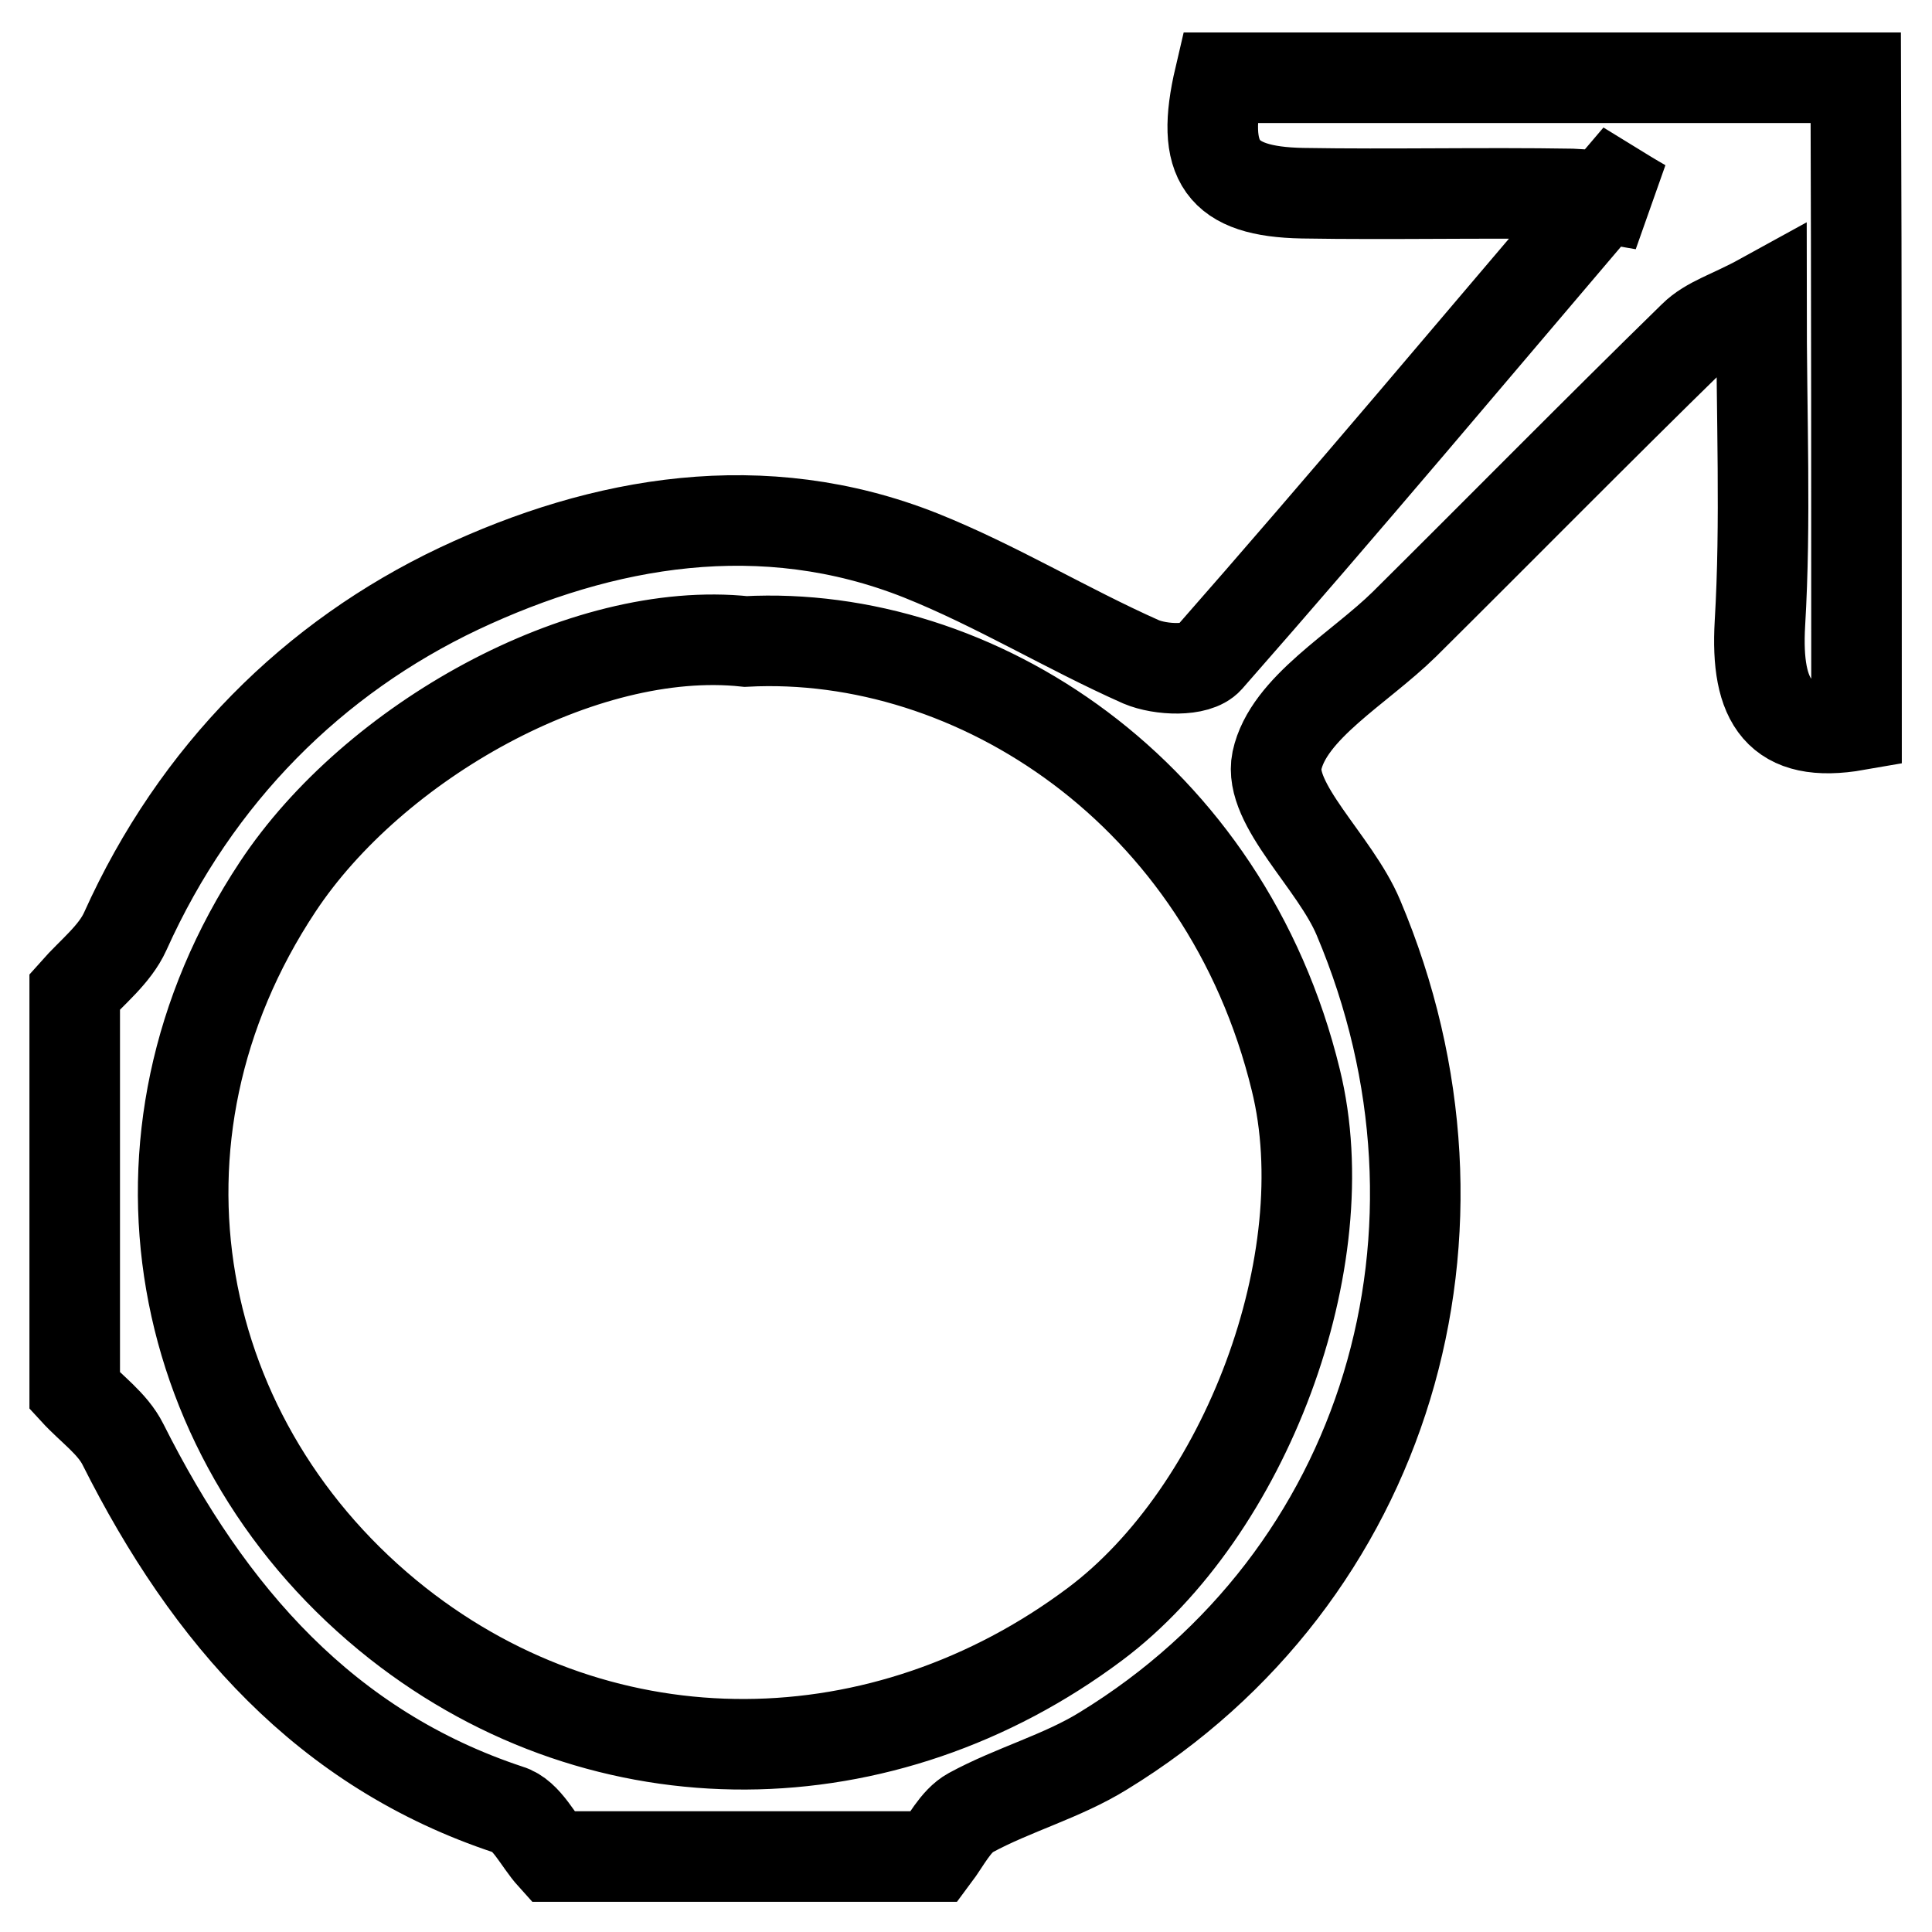
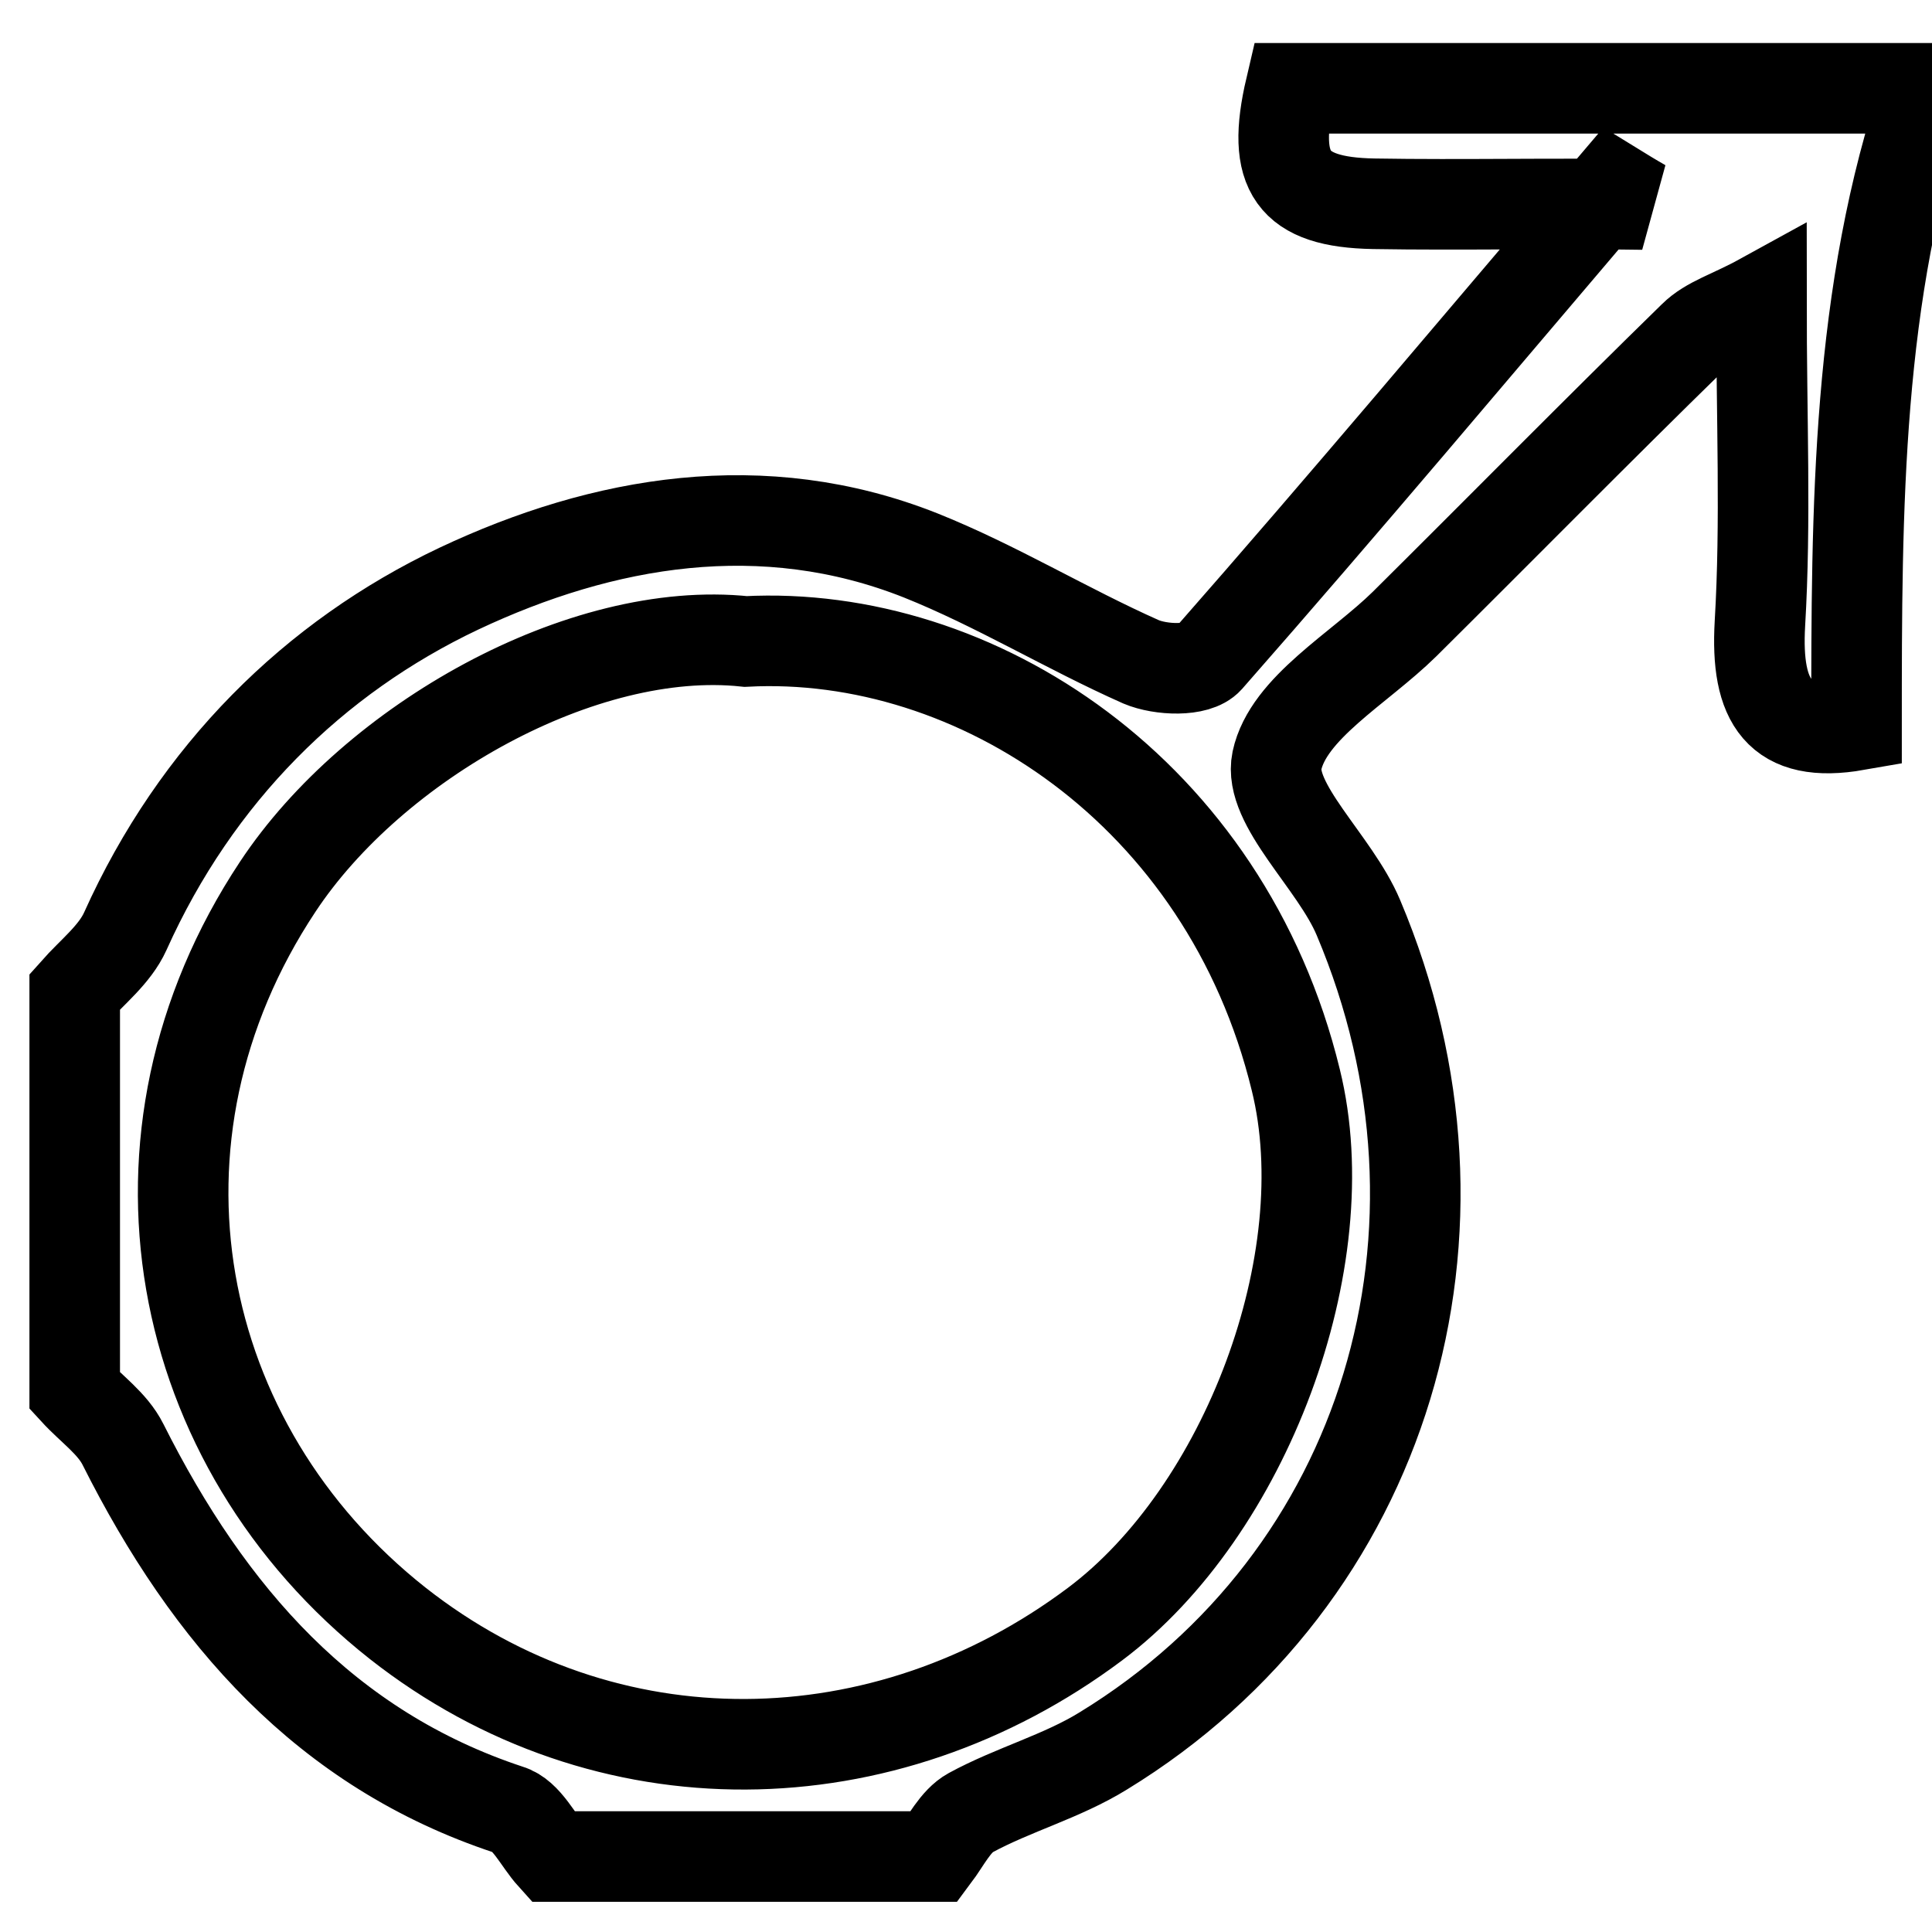
<svg xmlns="http://www.w3.org/2000/svg" version="1.1" x="0px" y="0px" viewBox="0 0 256 256" enable-background="new 0 0 256 256" xml:space="preserve">
  <g>
    <g>
-       <path stroke-width="12" fill-opacity="0" stroke="#000000" d="M246,96.1c-10.3,1.8-13.4-3.1-12.8-13.5c0.8-13.5,0.2-27,0.2-43c-4,2.2-7,3-9,5c-12.9,12.6-25.5,25.4-38.3,38.1c-6,5.9-15.4,11.1-16.9,18.1c-1.2,5.8,7.7,13.4,10.8,20.8c17.5,41.4,3.8,87.4-33.8,110.4c-5.5,3.4-11.9,5.1-17.6,8.2c-2,1.1-3.3,3.8-4.8,5.8c-16.9,0-33.7,0-50.6,0c-1.9-2.1-3.4-5.5-5.8-6.2c-24.2-8-39.7-25.7-51.1-48.4c-1.4-2.8-4.2-4.7-6.4-7.1c0-17.6,0-35.3,0-52.9c2.3-2.6,5.3-4.9,6.7-8c9.4-20.9,25-36.3,44.2-45.4c19.1-9,40.3-12.7,61.2-4.4c10,4,19.3,9.7,29.2,14.1c2.6,1.1,7.4,1.3,8.9-0.4c18.1-20.6,35.8-41.7,53.6-62.6c1.3,0.8,2.6,1.6,4,2.4c-3.1-0.5-6.3-1.3-9.4-1.4c-11.9-0.2-23.8,0.1-35.7-0.1c-10.8-0.2-13.6-4.2-11-15.3c27.9,0,55.8,0,84.3,0C246,38.8,246,67.4,246,96.1z M98.8,85c-21.6-2.3-49.3,13.3-62,32.5c-22,33.2-14,74,15.9,97.6c27.6,21.7,64.5,21,92.4,0.1c19.9-14.9,32.5-48.2,26.6-72.1C162.4,104.9,129.2,83.4,98.8,85z" />
+       <path stroke-width="12" fill-opacity="0" stroke="#000000" d="M246,96.1c-10.3,1.8-13.4-3.1-12.8-13.5c0.8-13.5,0.2-27,0.2-43c-4,2.2-7,3-9,5c-12.9,12.6-25.5,25.4-38.3,38.1c-6,5.9-15.4,11.1-16.9,18.1c-1.2,5.8,7.7,13.4,10.8,20.8c17.5,41.4,3.8,87.4-33.8,110.4c-5.5,3.4-11.9,5.1-17.6,8.2c-2,1.1-3.3,3.8-4.8,5.8c-16.9,0-33.7,0-50.6,0c-1.9-2.1-3.4-5.5-5.8-6.2c-24.2-8-39.7-25.7-51.1-48.4c-1.4-2.8-4.2-4.7-6.4-7.1c0-17.6,0-35.3,0-52.9c2.3-2.6,5.3-4.9,6.7-8c9.4-20.9,25-36.3,44.2-45.4c19.1-9,40.3-12.7,61.2-4.4c10,4,19.3,9.7,29.2,14.1c2.6,1.1,7.4,1.3,8.9-0.4c18.1-20.6,35.8-41.7,53.6-62.6c1.3,0.8,2.6,1.6,4,2.4c-11.9-0.2-23.8,0.1-35.7-0.1c-10.8-0.2-13.6-4.2-11-15.3c27.9,0,55.8,0,84.3,0C246,38.8,246,67.4,246,96.1z M98.8,85c-21.6-2.3-49.3,13.3-62,32.5c-22,33.2-14,74,15.9,97.6c27.6,21.7,64.5,21,92.4,0.1c19.9-14.9,32.5-48.2,26.6-72.1C162.4,104.9,129.2,83.4,98.8,85z" />
    </g>
  </g>
</svg>